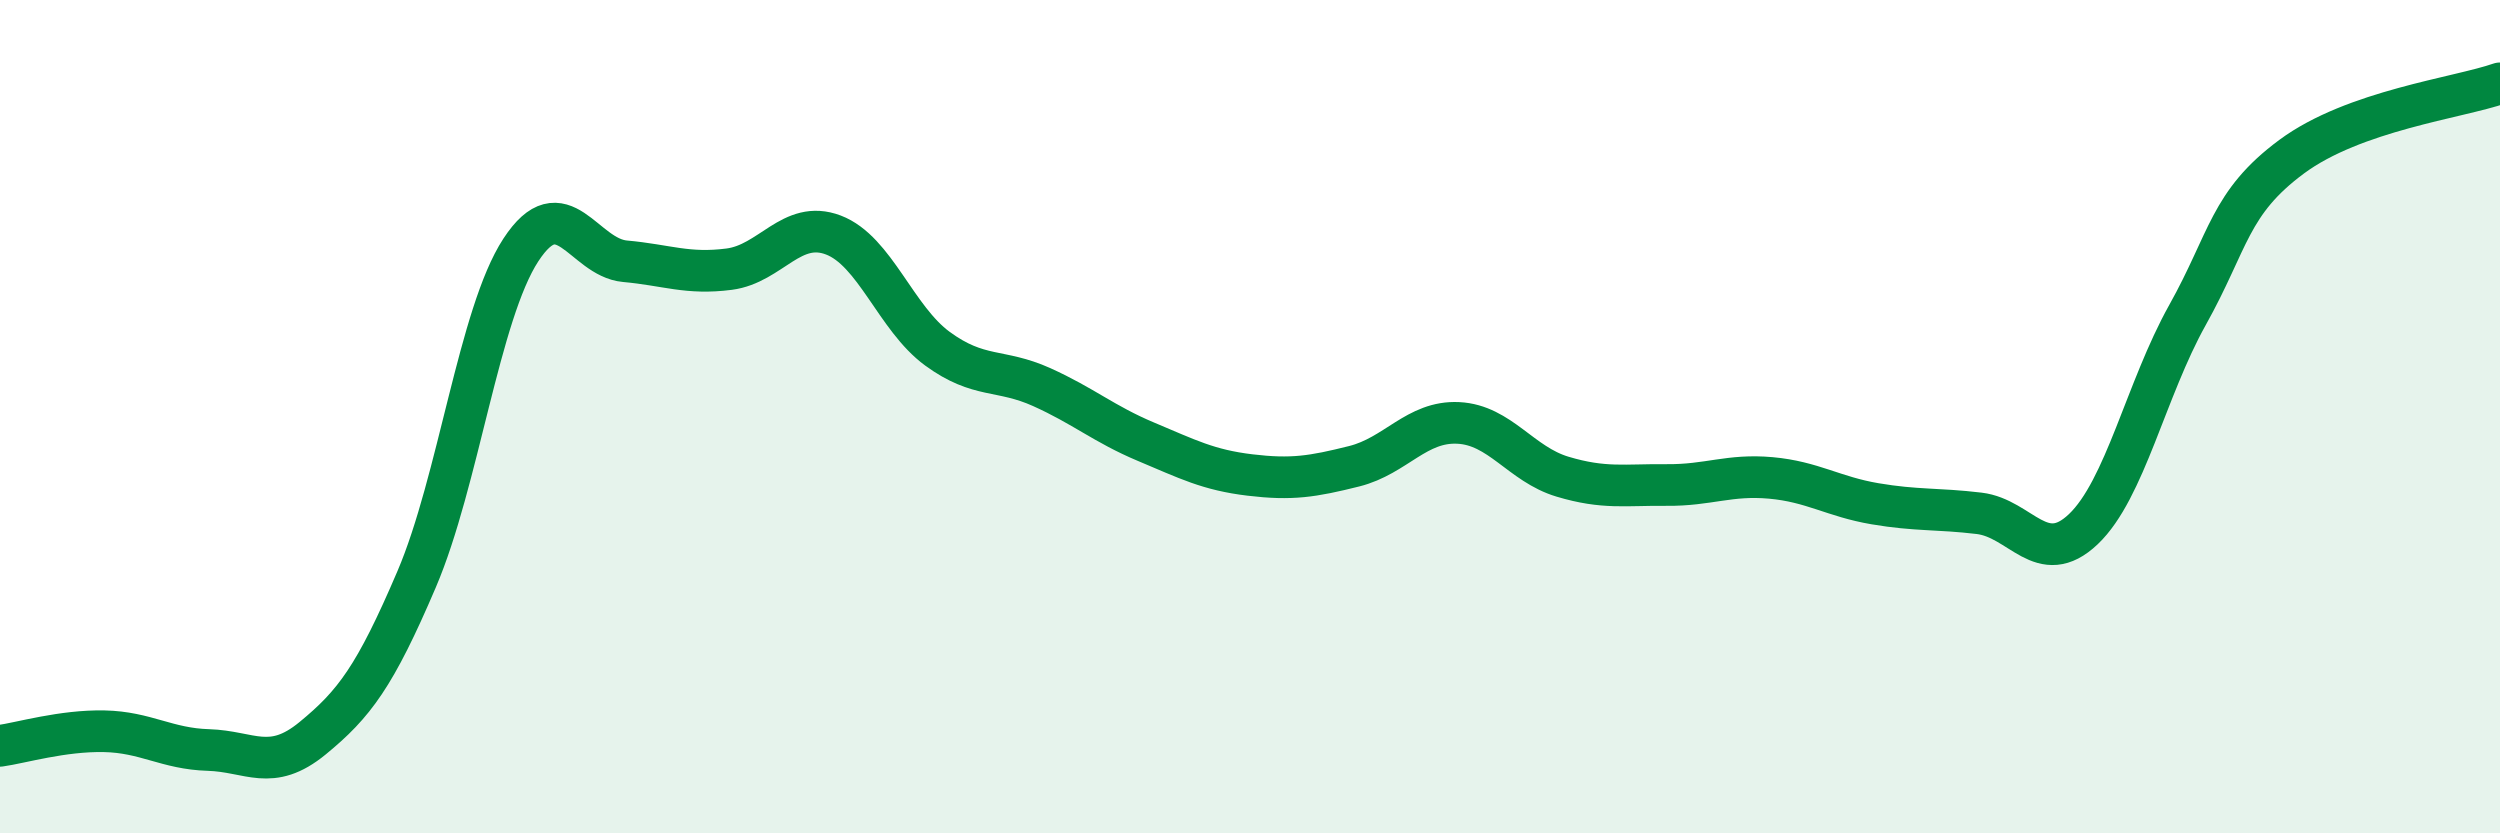
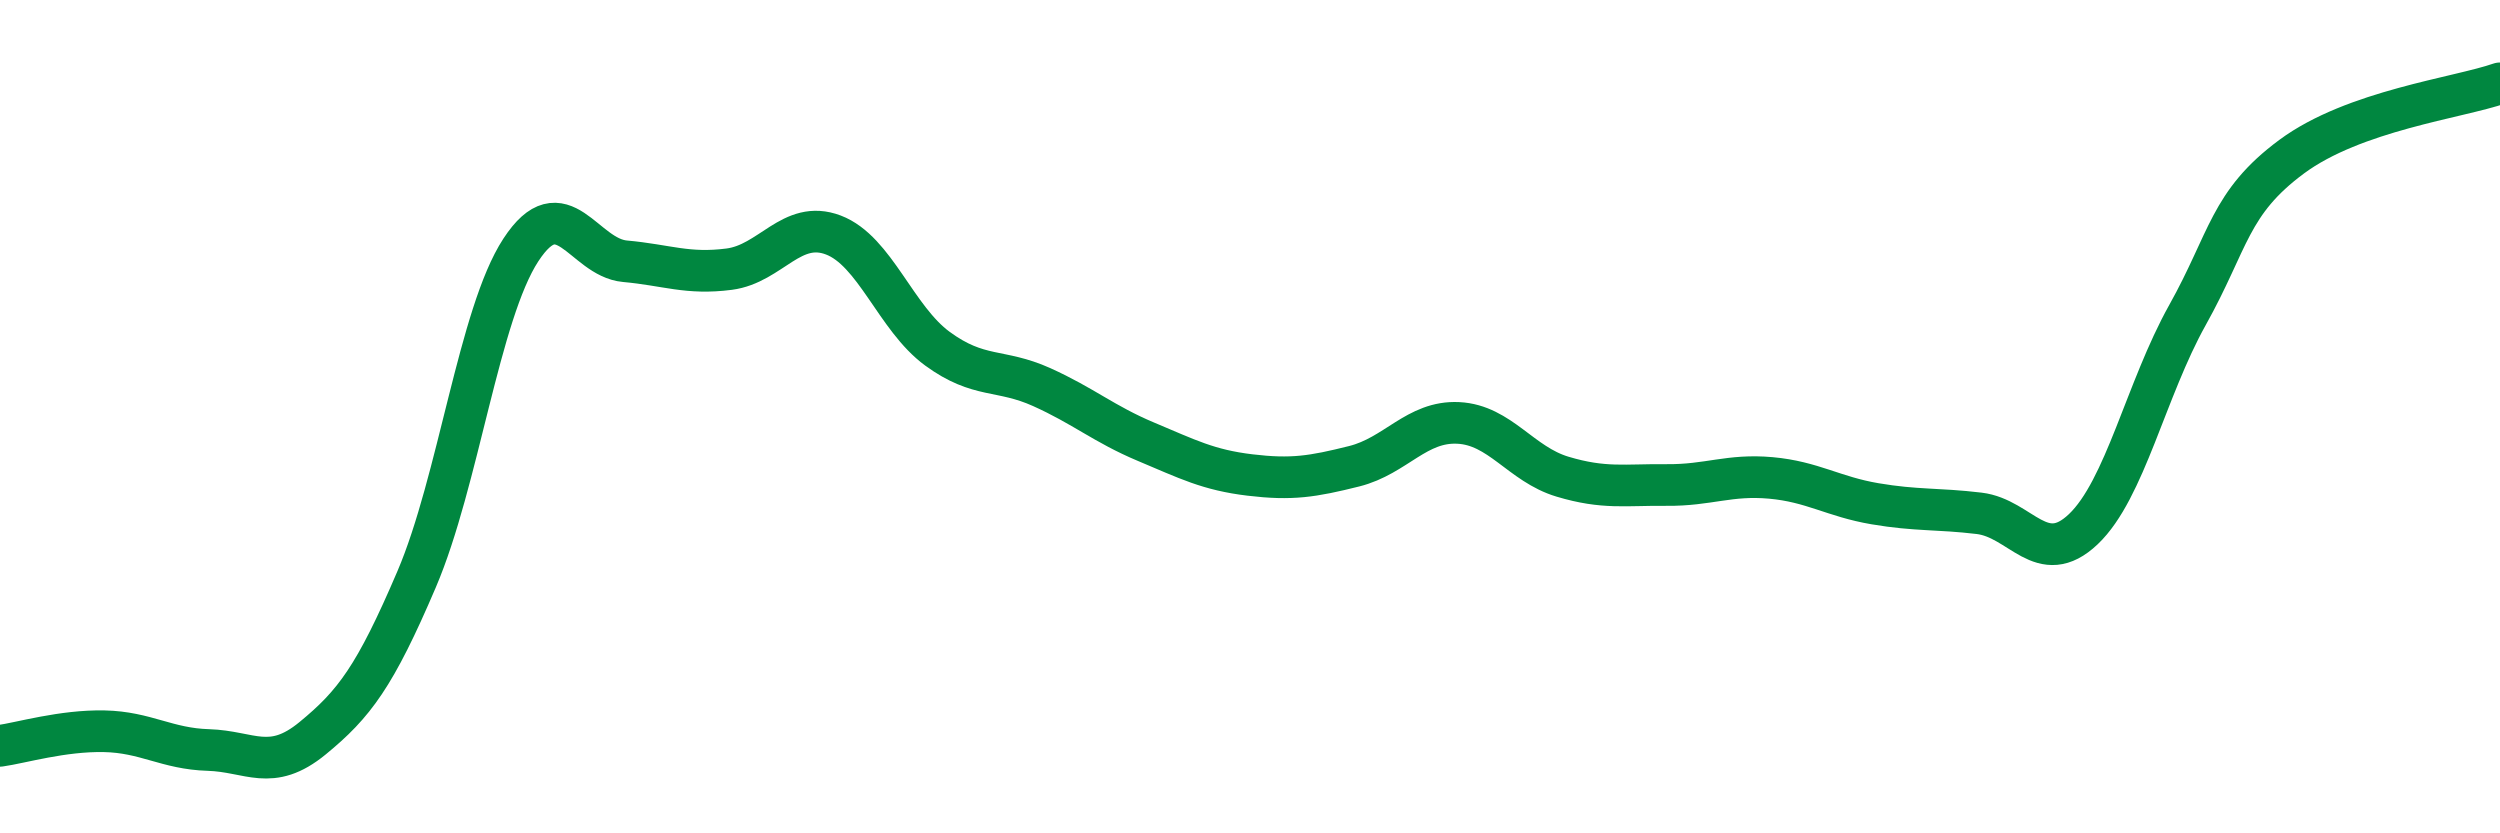
<svg xmlns="http://www.w3.org/2000/svg" width="60" height="20" viewBox="0 0 60 20">
-   <path d="M 0,17.9 C 0.5,17.83 1.5,17.53 2.5,17.55 C 3.5,17.57 4,17.97 5,18 C 6,18.03 6.5,18.54 7.5,17.72 C 8.5,16.9 9,16.24 10,13.9 C 11,11.56 11.5,7.53 12.5,6 C 13.5,4.47 14,6.18 15,6.27 C 16,6.36 16.5,6.59 17.5,6.46 C 18.5,6.33 19,5.26 20,5.64 C 21,6.02 21.5,7.64 22.5,8.37 C 23.5,9.1 24,8.84 25,9.29 C 26,9.74 26.5,10.18 27.5,10.6 C 28.5,11.02 29,11.28 30,11.4 C 31,11.52 31.5,11.44 32.5,11.19 C 33.5,10.94 34,10.1 35,10.15 C 36,10.2 36.5,11.14 37.5,11.44 C 38.5,11.74 39,11.63 40,11.64 C 41,11.65 41.5,11.38 42.5,11.47 C 43.5,11.56 44,11.92 45,12.09 C 46,12.26 46.5,12.2 47.5,12.32 C 48.5,12.44 49,13.65 50,12.7 C 51,11.75 51.5,9.35 52.5,7.56 C 53.5,5.77 53.5,4.87 55,3.76 C 56.5,2.65 59,2.35 60,2L60 20L0 20Z" fill="#008740" opacity="0.1" stroke-linecap="round" stroke-linejoin="round" />
  <path d="M 0,17.9 C 0.5,17.83 1.5,17.53 2.5,17.55 C 3.5,17.57 4,17.97 5,18 C 6,18.03 6.5,18.54 7.5,17.72 C 8.5,16.9 9,16.24 10,13.9 C 11,11.56 11.5,7.53 12.5,6 C 13.5,4.47 14,6.18 15,6.27 C 16,6.36 16.5,6.59 17.5,6.46 C 18.5,6.33 19,5.26 20,5.64 C 21,6.02 21.5,7.64 22.5,8.37 C 23.5,9.1 24,8.84 25,9.29 C 26,9.74 26.5,10.18 27.5,10.6 C 28.5,11.02 29,11.28 30,11.4 C 31,11.52 31.5,11.44 32.5,11.19 C 33.5,10.94 34,10.1 35,10.15 C 36,10.2 36.5,11.14 37.5,11.44 C 38.5,11.74 39,11.63 40,11.64 C 41,11.65 41.5,11.38 42.5,11.47 C 43.5,11.56 44,11.92 45,12.09 C 46,12.26 46.5,12.2 47.5,12.32 C 48.5,12.44 49,13.65 50,12.7 C 51,11.75 51.5,9.35 52.5,7.56 C 53.5,5.77 53.5,4.87 55,3.76 C 56.5,2.65 59,2.35 60,2" stroke="#008740" stroke-width="1" fill="none" stroke-linecap="round" stroke-linejoin="round" />
</svg>